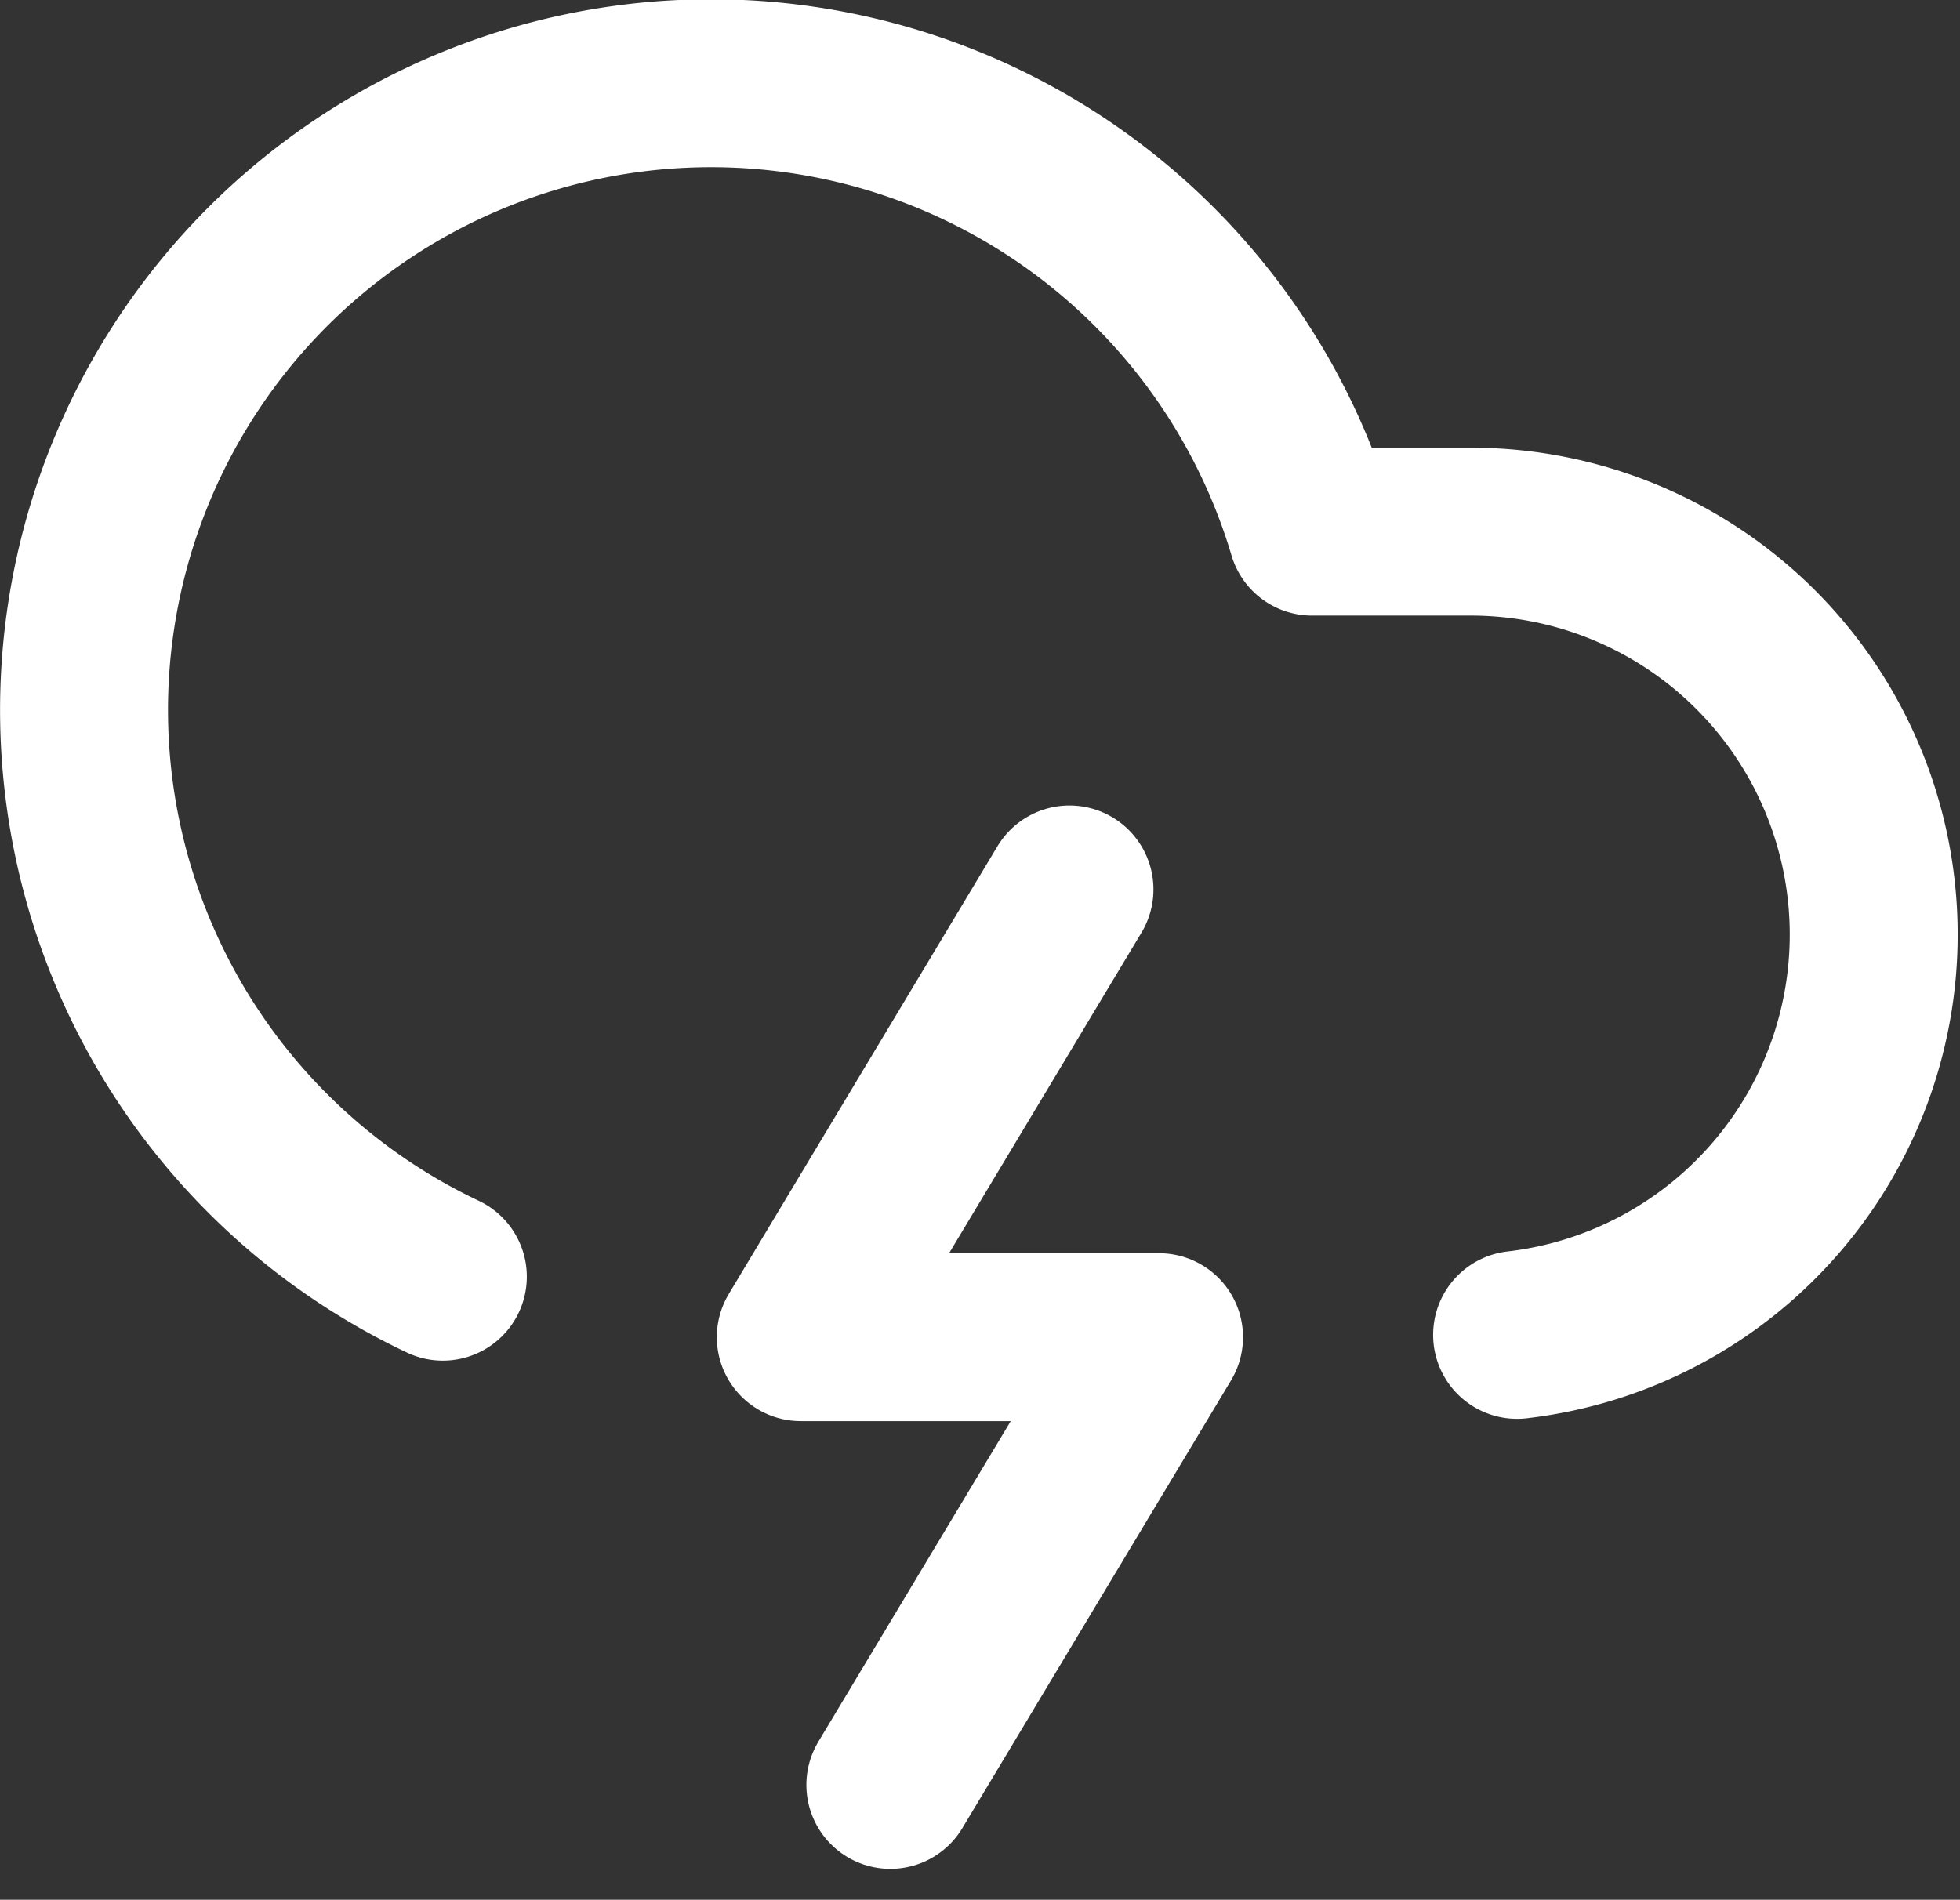
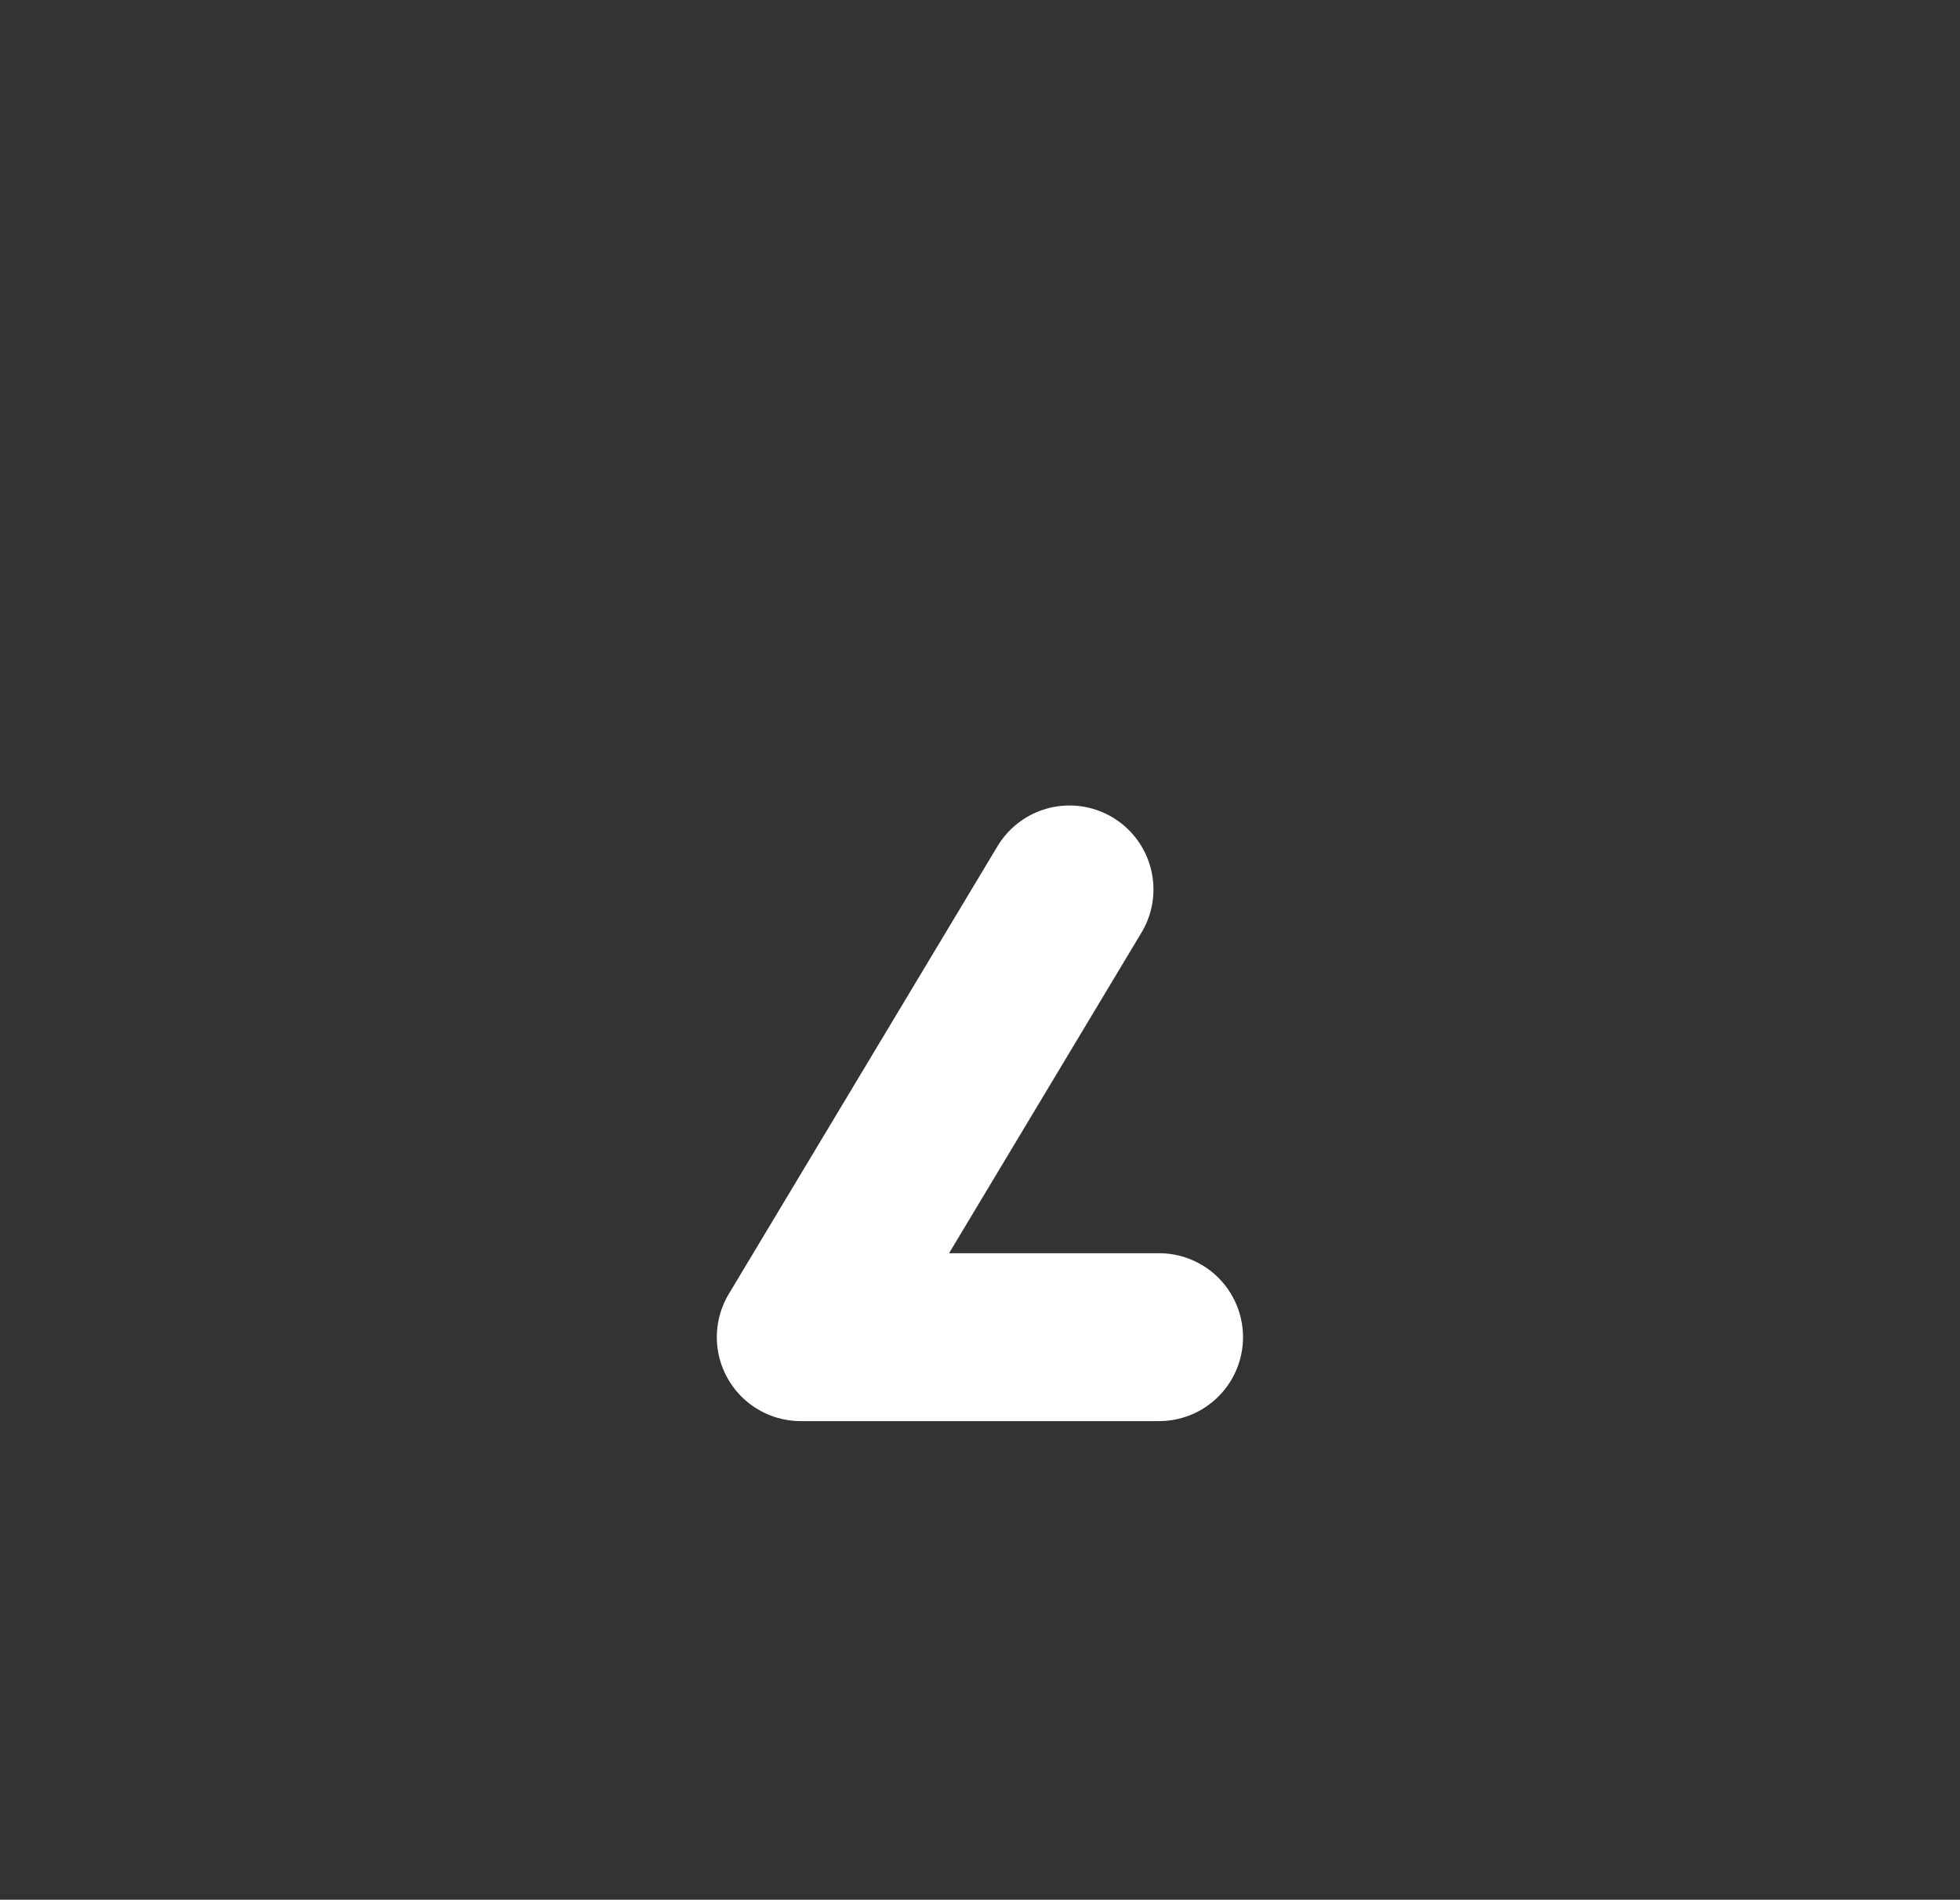
<svg xmlns="http://www.w3.org/2000/svg" width="35.013" height="33.944" viewBox="0 0 35.013 33.944">
  <rect x="0" y="0" width="35.013" height="33.944" fill="#333333" stroke="none" />
  <g id="fast_icon" data-name="fast icon" transform="translate(-0.489 -1.501)">
-     <path id="Path_4068" data-name="Path 4068" d="M8.4,24.312A11.2,11.2,0,1,1,23.927,11H26.79a7.2,7.2,0,0,1,.8,14.352" transform="translate(0 0)" fill="none" stroke="#fff" stroke-linecap="round" stroke-linejoin="round" stroke-width="3" />
-     <path id="Path_4069" data-name="Path 4069" d="M14.8,12,10,20h6.4l-4.8,8" transform="translate(4.794 5.393)" fill="none" stroke="#fff" stroke-linecap="round" stroke-linejoin="round" stroke-width="3" />
+     <path id="Path_4069" data-name="Path 4069" d="M14.8,12,10,20h6.4" transform="translate(4.794 5.393)" fill="none" stroke="#fff" stroke-linecap="round" stroke-linejoin="round" stroke-width="3" />
  </g>
</svg>